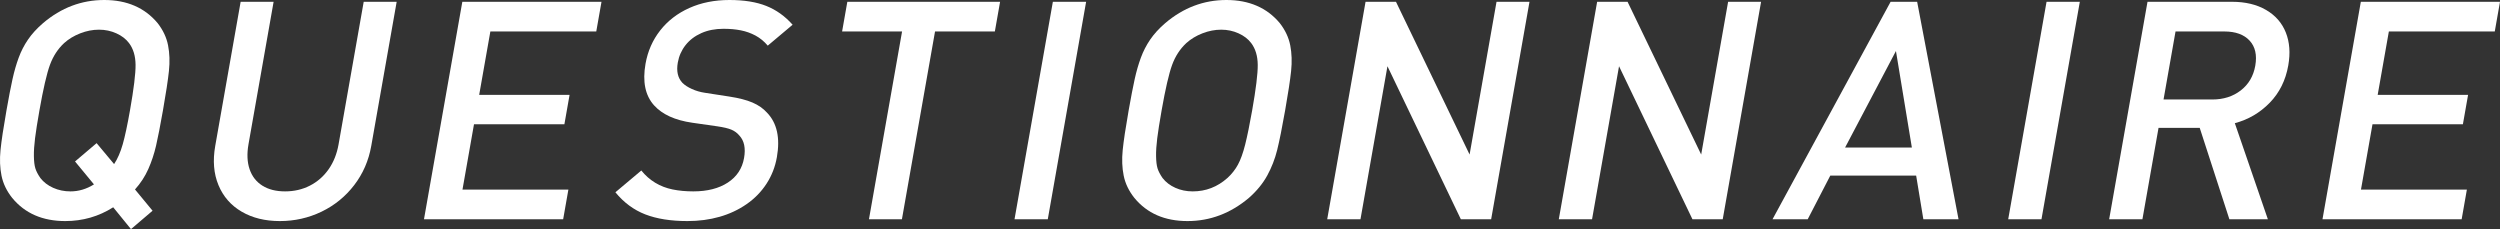
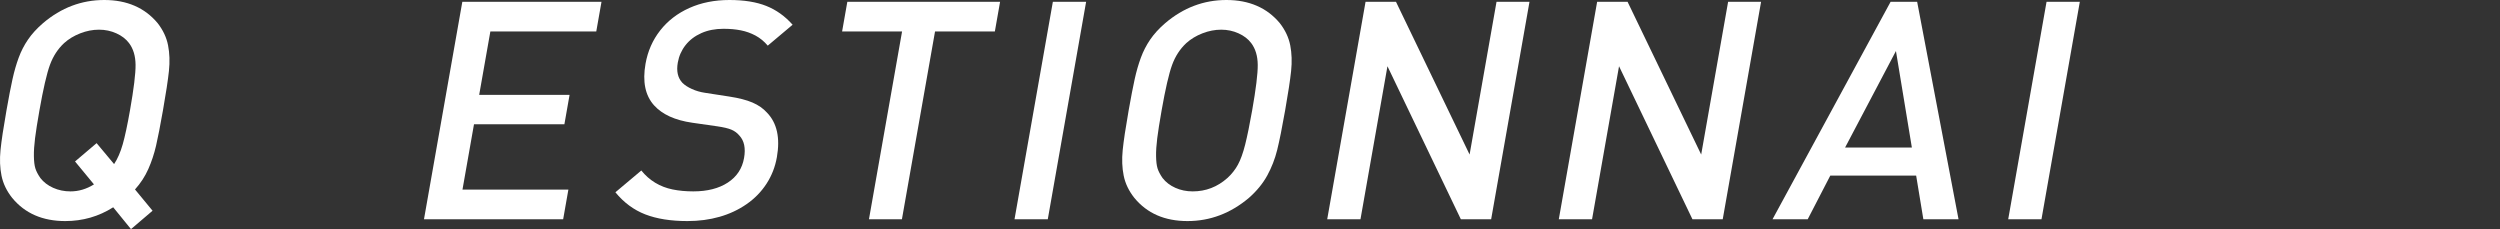
<svg xmlns="http://www.w3.org/2000/svg" version="1.1" id="レイヤー_1" x="0px" y="0px" width="409.168px" height="37.5px" viewBox="0 0 409.168 37.5" enable-background="new 0 0 409.168 37.5" xml:space="preserve">
  <rect x="0" y="0" width="409.168" height="37.5" fill="#333333" stroke="none" />
  <g>
    <path fill="#FFFFFF" d="M24.971,34.489L21.437,37.5l-2.909-3.575c-2.365,1.504-4.98,2.257-7.845,2.257   c-3.711,0-6.605-1.261-8.683-3.784c-0.906-1.139-1.49-2.352-1.751-3.638c-0.262-1.286-0.317-2.681-0.166-4.187   s0.476-3.667,0.973-6.482c0.381-2.165,0.712-3.882,0.994-5.151c0.28-1.27,0.616-2.433,1.006-3.491   C3.445,8.391,3.953,7.402,4.58,6.482c0.626-0.919,1.448-1.819,2.465-2.698C10.012,1.262,13.352,0,17.062,0s6.622,1.26,8.733,3.781   c0.89,1.139,1.46,2.354,1.713,3.647c0.252,1.293,0.299,2.688,0.141,4.184c-0.158,1.496-0.485,3.651-0.981,6.465   c-0.441,2.505-0.817,4.428-1.127,5.77c-0.31,1.342-0.735,2.619-1.273,3.83c-0.539,1.211-1.264,2.322-2.174,3.33L24.971,34.489z    M21.271,18.086c0.625-3.54,0.93-6.033,0.916-7.479s-0.371-2.631-1.07-3.557c-0.501-0.666-1.192-1.197-2.075-1.595   c-0.882-0.398-1.828-0.597-2.836-0.597c-1.025,0-2.049,0.199-3.072,0.597c-1.022,0.398-1.902,0.93-2.637,1.596   C9.465,8.01,8.689,9.204,8.168,10.634c-0.521,1.43-1.093,3.916-1.717,7.457c-0.333,1.884-0.57,3.391-0.712,4.521   c-0.143,1.129-0.207,2.116-0.192,2.961c0.014,0.845,0.093,1.503,0.238,1.974c0.145,0.472,0.417,1,0.819,1.584   c0.531,0.683,1.229,1.219,2.097,1.608c0.867,0.39,1.813,0.585,2.839,0.585c1.334,0,2.614-0.381,3.839-1.145l-3.098-3.754   l3.531-2.997l2.862,3.428c0.578-0.876,1.05-1.961,1.416-3.252C20.457,22.312,20.85,20.473,21.271,18.086z" />
-     <path fill="#FFFFFF" d="M60.764,23.877c-0.425,2.409-1.356,4.55-2.792,6.421c-1.437,1.872-3.218,3.32-5.344,4.346   c-2.126,1.025-4.402,1.538-6.827,1.538c-2.409,0-4.491-0.513-6.247-1.538c-1.756-1.025-3.023-2.474-3.799-4.346   c-0.777-1.871-0.953-4.012-0.528-6.421l4.158-23.584h5.396l-4.112,23.321c-0.275,1.562-0.215,2.924,0.183,4.086   c0.397,1.163,1.094,2.059,2.09,2.684c0.996,0.627,2.235,0.939,3.716,0.939c1.481,0,2.834-0.312,4.06-0.939   c1.225-0.625,2.245-1.516,3.059-2.671c0.814-1.155,1.36-2.521,1.638-4.099l4.112-23.321h5.396L60.764,23.877z" />
    <path fill="#FFFFFF" d="M92.17,35.889H69.392l6.276-35.596h22.778L97.59,5.151H80.256l-1.83,10.376h14.795l-0.848,4.81H77.578   L75.693,31.03h17.334L92.17,35.889z" />
    <path fill="#FFFFFF" d="M127.149,25.731c-0.278,1.58-0.842,3.023-1.692,4.334s-1.938,2.426-3.263,3.346   c-1.326,0.92-2.803,1.611-4.431,2.074c-1.628,0.465-3.378,0.696-5.25,0.696c-2.719,0-5.019-0.364-6.9-1.092   c-1.882-0.728-3.512-1.935-4.892-3.619l4.242-3.565c0.654,0.814,1.411,1.481,2.271,2.002c0.86,0.521,1.809,0.887,2.846,1.099   c1.037,0.212,2.166,0.317,3.387,0.317c2.295,0,4.178-0.479,5.649-1.438s2.358-2.299,2.662-4.021   c0.284-1.607,0.028-2.834-0.767-3.68c-0.349-0.422-0.784-0.743-1.307-0.963c-0.523-0.219-1.292-0.401-2.308-0.548l-4.096-0.586   c-2.826-0.407-4.912-1.358-6.259-2.856c-1.441-1.61-1.905-3.873-1.391-6.785c0.364-2.067,1.166-3.889,2.404-5.467   c1.238-1.579,2.83-2.803,4.774-3.674C114.771,0.435,116.956,0,119.381,0c2.393,0,4.403,0.323,6.03,0.969   c1.627,0.646,3.066,1.673,4.315,3.08l-4.07,3.421c-0.593-0.7-1.262-1.249-2.004-1.648c-0.744-0.398-1.54-0.684-2.389-0.854   c-0.849-0.171-1.802-0.256-2.86-0.256c-1.351,0-2.556,0.236-3.616,0.707c-1.06,0.471-1.919,1.125-2.58,1.961   c-0.66,0.837-1.085,1.792-1.274,2.864c-0.249,1.413,0.003,2.518,0.758,3.314c0.374,0.374,0.892,0.711,1.555,1.011   c0.663,0.301,1.383,0.508,2.161,0.622l3.945,0.609c1.584,0.244,2.857,0.572,3.817,0.987c0.96,0.414,1.747,0.963,2.359,1.645   C127.169,20.125,127.709,22.558,127.149,25.731z" />
    <path fill="#FFFFFF" d="M162.825,5.151h-9.79l-5.42,30.737h-5.396l5.42-30.737h-9.814l0.856-4.858h25L162.825,5.151z" />
    <path fill="#FFFFFF" d="M171.487,35.889h-5.444l6.276-35.596h5.444L171.487,35.889z" />
    <path fill="#FFFFFF" d="M210.332,18.08c-0.496,2.814-0.928,4.966-1.296,6.454c-0.37,1.488-0.914,2.887-1.633,4.197   c-0.719,1.309-1.715,2.524-2.987,3.646c-3.002,2.536-6.358,3.804-10.069,3.804s-6.606-1.261-8.684-3.784   c-0.906-1.139-1.49-2.352-1.751-3.638c-0.262-1.286-0.317-2.681-0.165-4.187c0.151-1.506,0.476-3.667,0.972-6.482   c0.382-2.165,0.713-3.882,0.994-5.151c0.28-1.27,0.616-2.433,1.006-3.491c0.39-1.058,0.898-2.046,1.524-2.966   c0.626-0.919,1.447-1.819,2.465-2.698C193.676,1.262,197.015,0,200.726,0s6.622,1.261,8.732,3.782   c0.889,1.139,1.461,2.355,1.714,3.648c0.25,1.293,0.297,2.688,0.141,4.185C211.155,13.111,210.828,15.267,210.332,18.08z    M204.934,18.091c0.624-3.542,0.931-6.035,0.917-7.481c-0.014-1.446-0.371-2.632-1.069-3.559c-0.501-0.666-1.193-1.198-2.075-1.596   s-1.828-0.597-2.836-0.597c-1.025,0-2.049,0.199-3.072,0.597s-1.901,0.93-2.637,1.596c-1.032,0.959-1.808,2.153-2.329,3.583   s-1.093,3.916-1.718,7.457c-0.332,1.884-0.569,3.391-0.711,4.521c-0.143,1.129-0.207,2.116-0.192,2.961   c0.014,0.845,0.093,1.503,0.238,1.974c0.145,0.472,0.417,1,0.819,1.584c0.53,0.683,1.229,1.219,2.097,1.608   s1.813,0.585,2.839,0.585c2.148,0,4.043-0.73,5.685-2.193c0.697-0.633,1.268-1.356,1.713-2.169   c0.445-0.812,0.843-1.917,1.195-3.313C204.147,22.25,204.526,20.398,204.934,18.091z" />
    <path fill="#FFFFFF" d="M244.052,35.889h-4.957L227.081,10.84l-4.416,25.049h-5.445l6.276-35.596h4.979l12.049,25l4.408-25h5.396   L244.052,35.889z" />
    <path fill="#FFFFFF" d="M281.954,35.889h-4.955L264.983,10.84l-4.416,25.049h-5.443L261.4,0.293h4.979l12.049,25l4.408-25h5.395   L281.954,35.889z" />
    <path fill="#FFFFFF" d="M320.548,35.889h-5.758l-1.179-7.153h-14.051l-3.7,7.153h-5.758L309.43,0.293h4.344L320.548,35.889z    M312.909,24.146L310.304,8.35l-8.324,15.796H312.909z" />
    <path fill="#FFFFFF" d="M334.122,35.889h-5.445l6.276-35.596h5.445L334.122,35.889z" />
-     <path fill="#FFFFFF" d="M371.177,35.889h-6.299l-4.857-14.966h-6.738l-2.639,14.966H345.2l6.276-35.596h13.832   c2.182,0,4.038,0.444,5.567,1.332c1.531,0.888,2.609,2.118,3.236,3.69s0.762,3.368,0.405,5.389   c-0.431,2.444-1.445,4.485-3.044,6.122c-1.6,1.638-3.501,2.75-5.704,3.336L371.177,35.889z M369.114,10.754   c0.307-1.738-0.003-3.106-0.925-4.104c-0.923-0.999-2.304-1.499-4.142-1.499h-7.984l-1.963,11.133h7.984   c1.822,0,3.374-0.495,4.656-1.486C368.021,13.808,368.813,12.459,369.114,10.754z" />
-     <path fill="#FFFFFF" d="M402.892,35.889h-22.777l6.276-35.596h22.777l-0.856,4.858h-17.334l-1.83,10.376h14.795l-0.848,4.81H388.3   l-1.886,10.693h17.334L402.892,35.889z" />
  </g>
</svg>